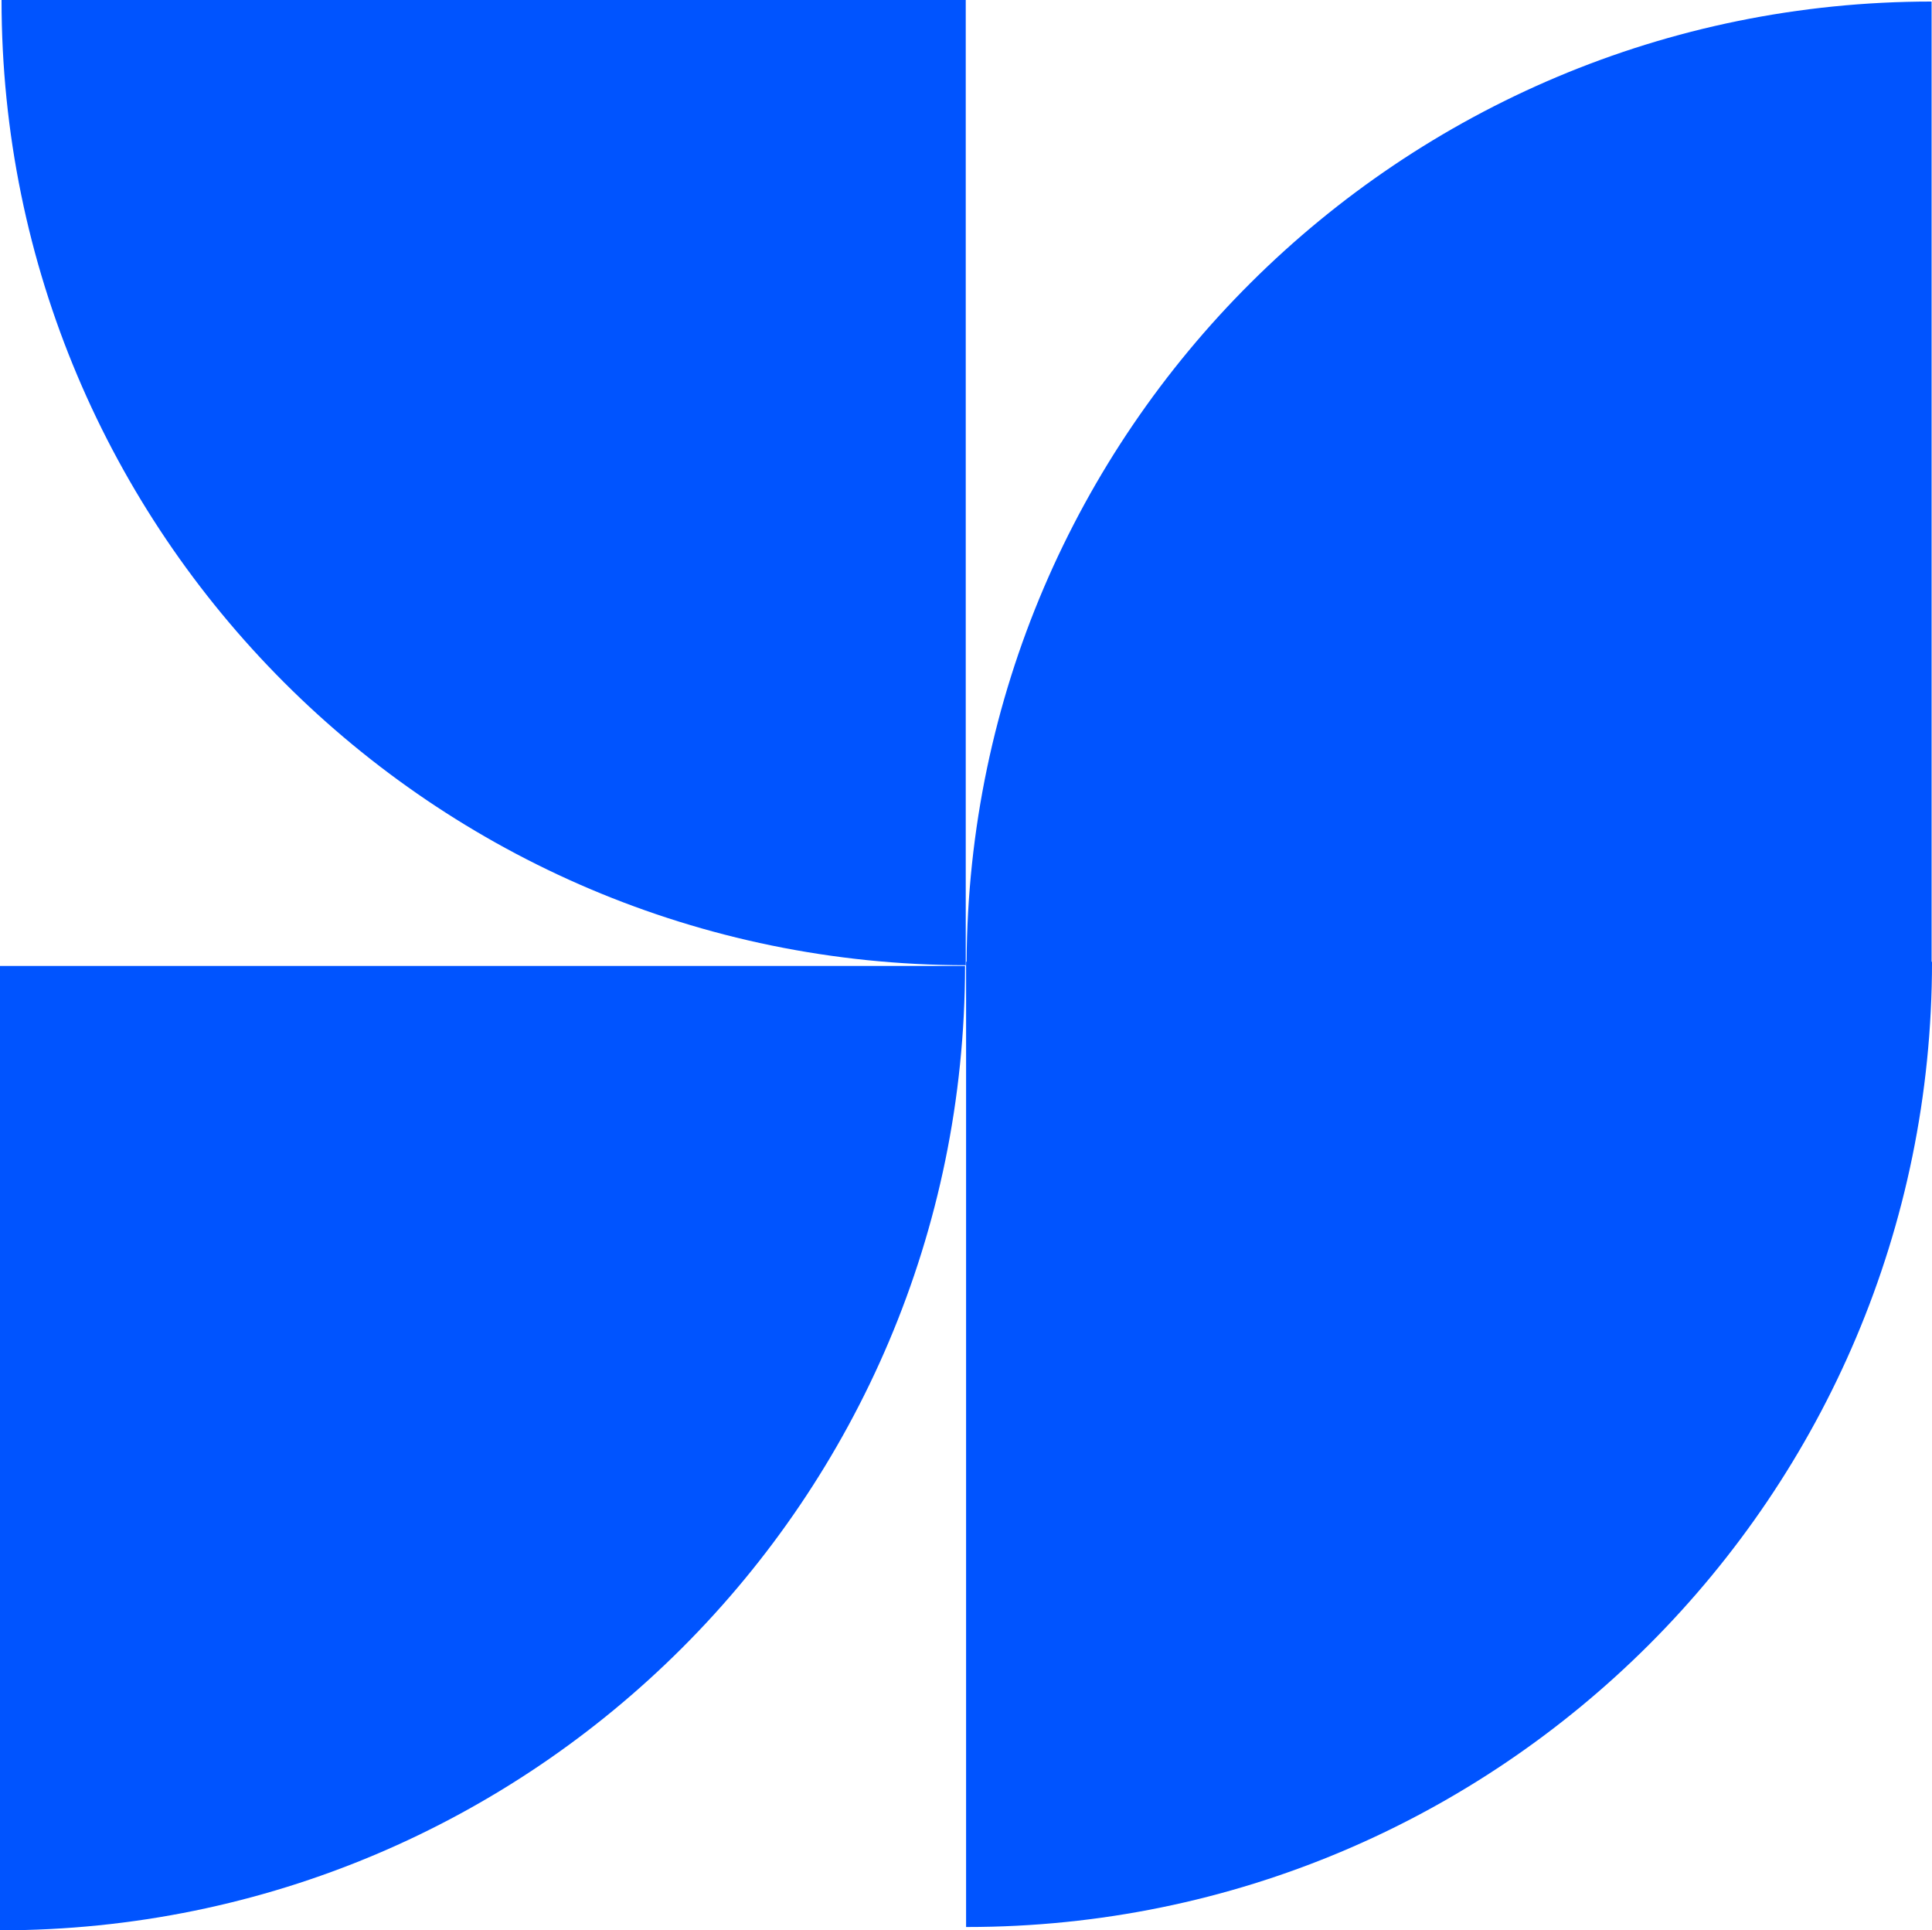
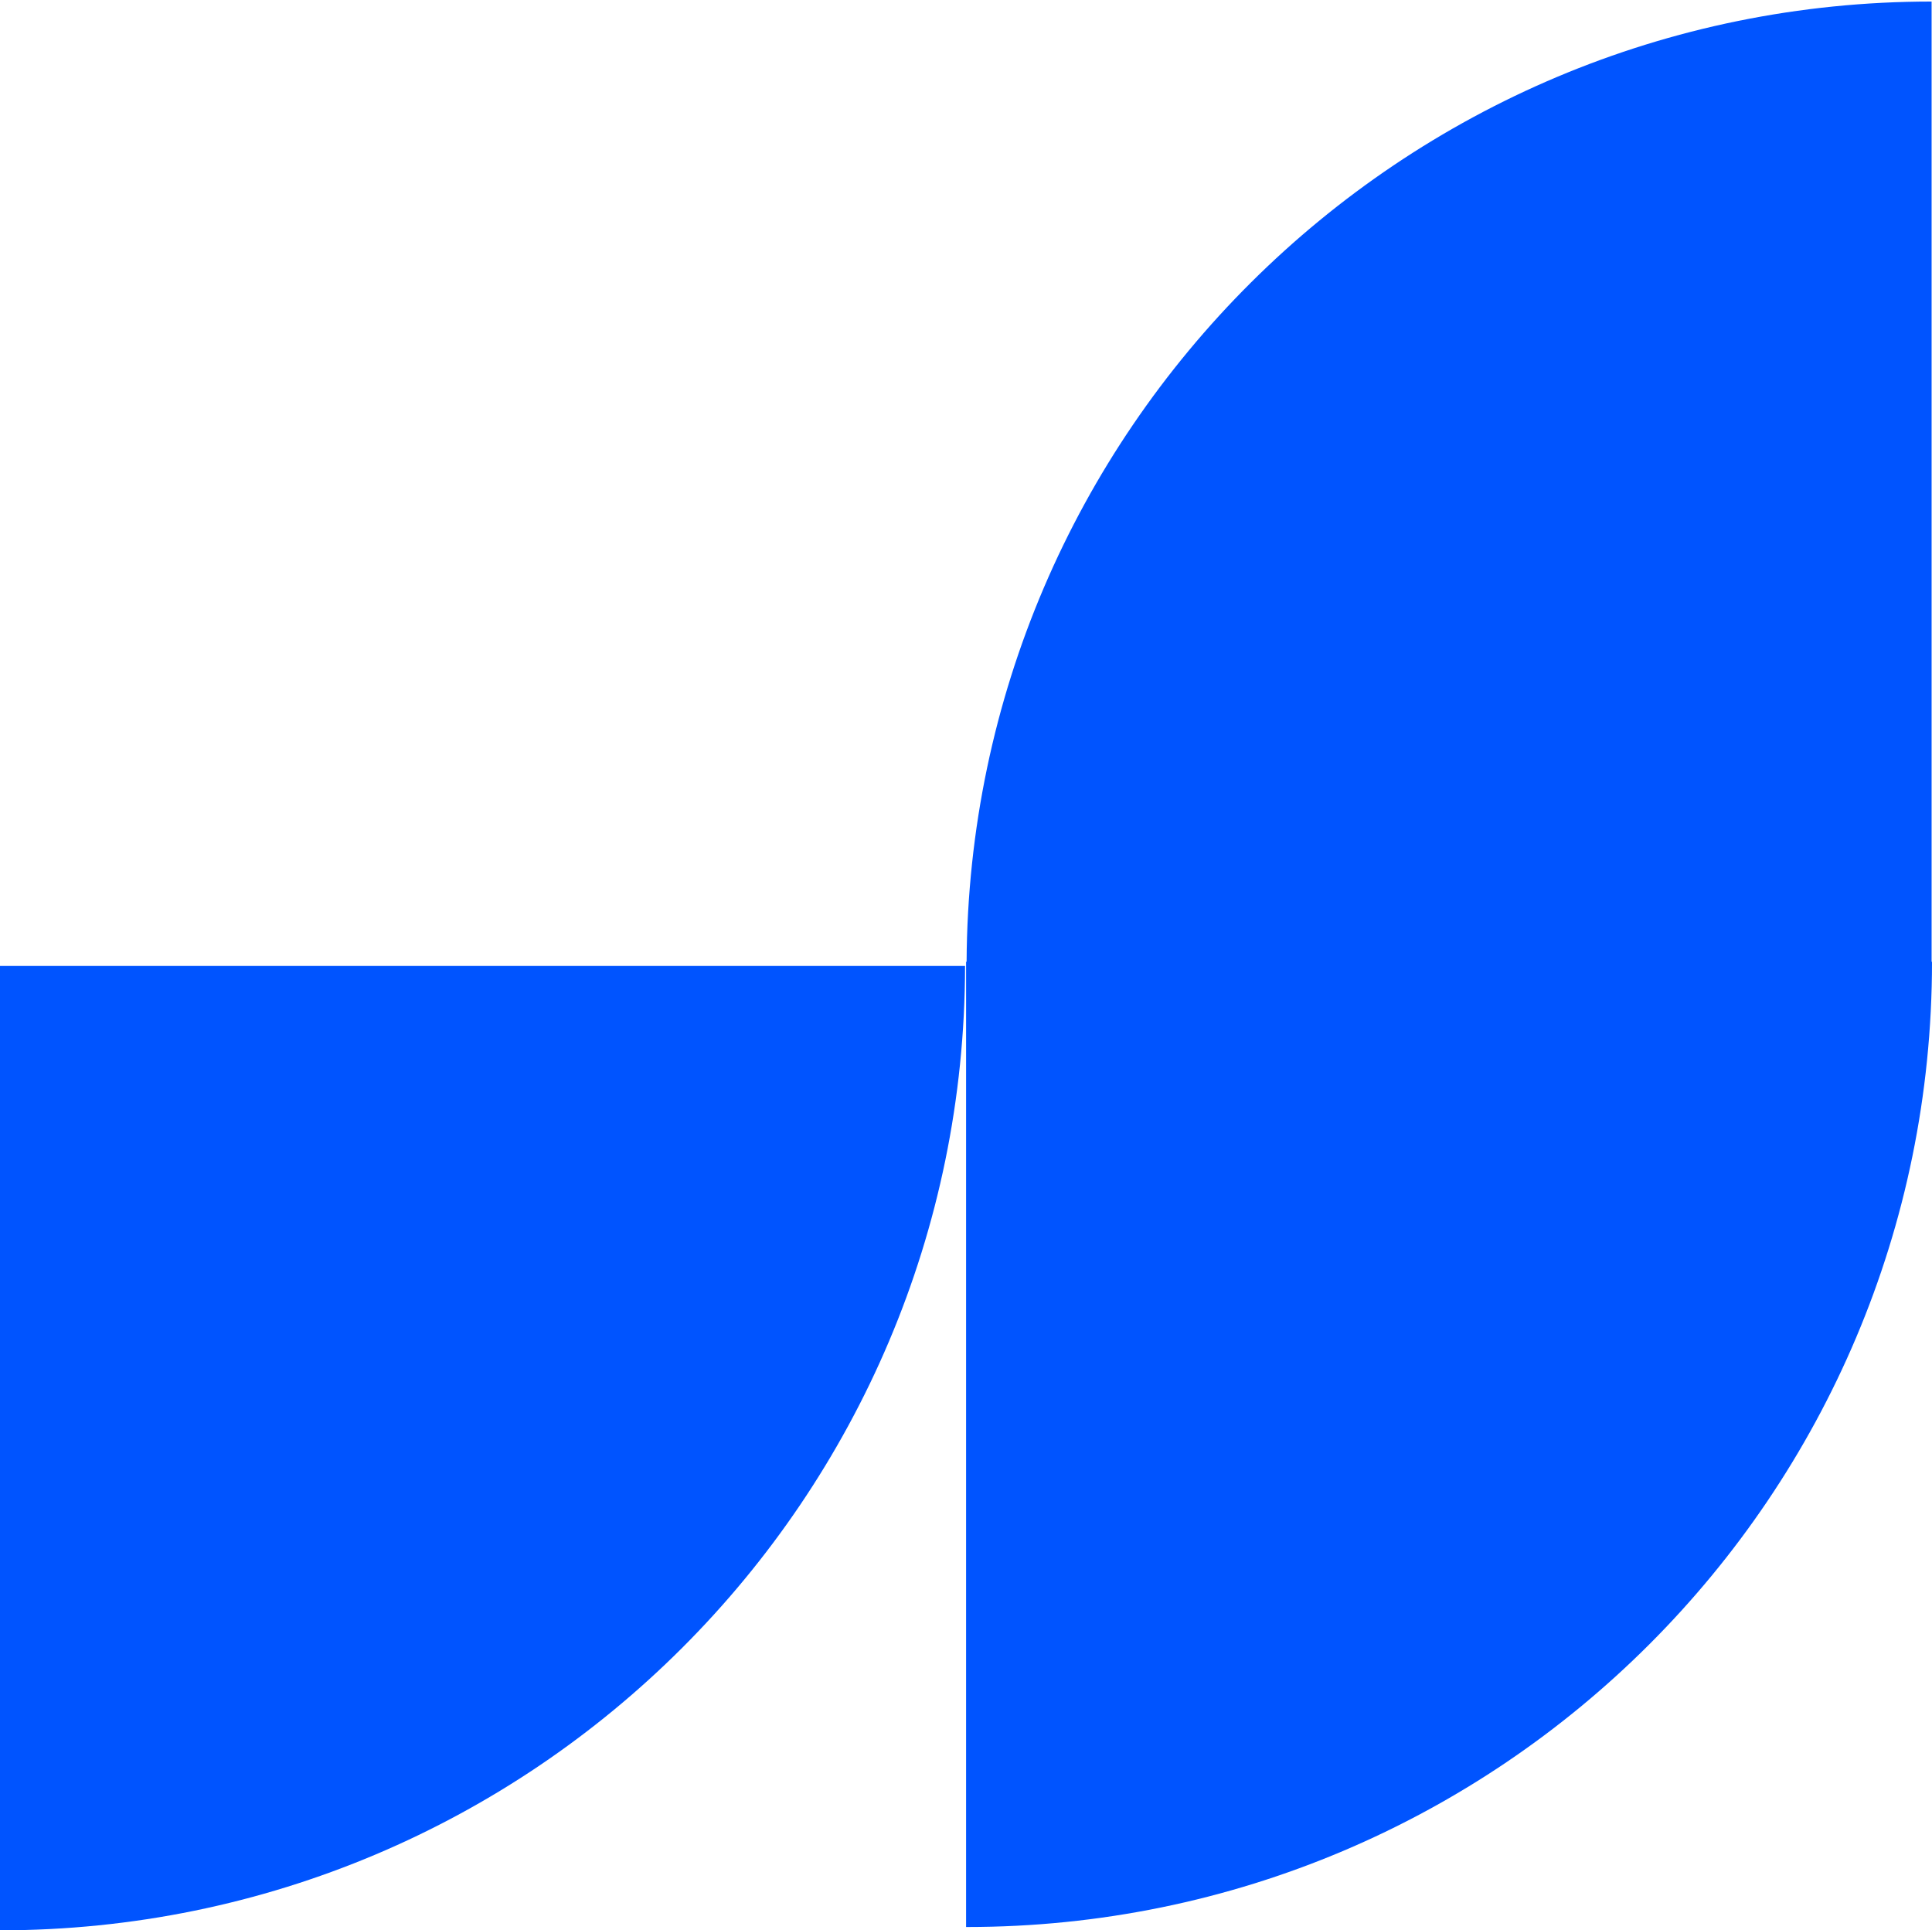
<svg xmlns="http://www.w3.org/2000/svg" id="Layer_2" viewBox="0 0 338.33 337.98">
  <defs>
    <style>.cls-1{fill:#0054ff;}</style>
  </defs>
  <g id="Layer_1-2">
    <g>
      <path class="cls-1" d="M338.26,168.4V.27C245.22,.27,169.74,75.46,169.27,168.4h-.09v169h.15c93.34,0,169-75.66,169-169h-.07Z" />
      <path class="cls-1" d="M0,337.98c93.29,0,168.92-75.58,169-168.85H0v168.85h0Z" />
-       <path class="cls-1" d="M.27,0C.27,93.29,75.85,168.92,169.12,169V0H.27Z" />
    </g>
  </g>
</svg>